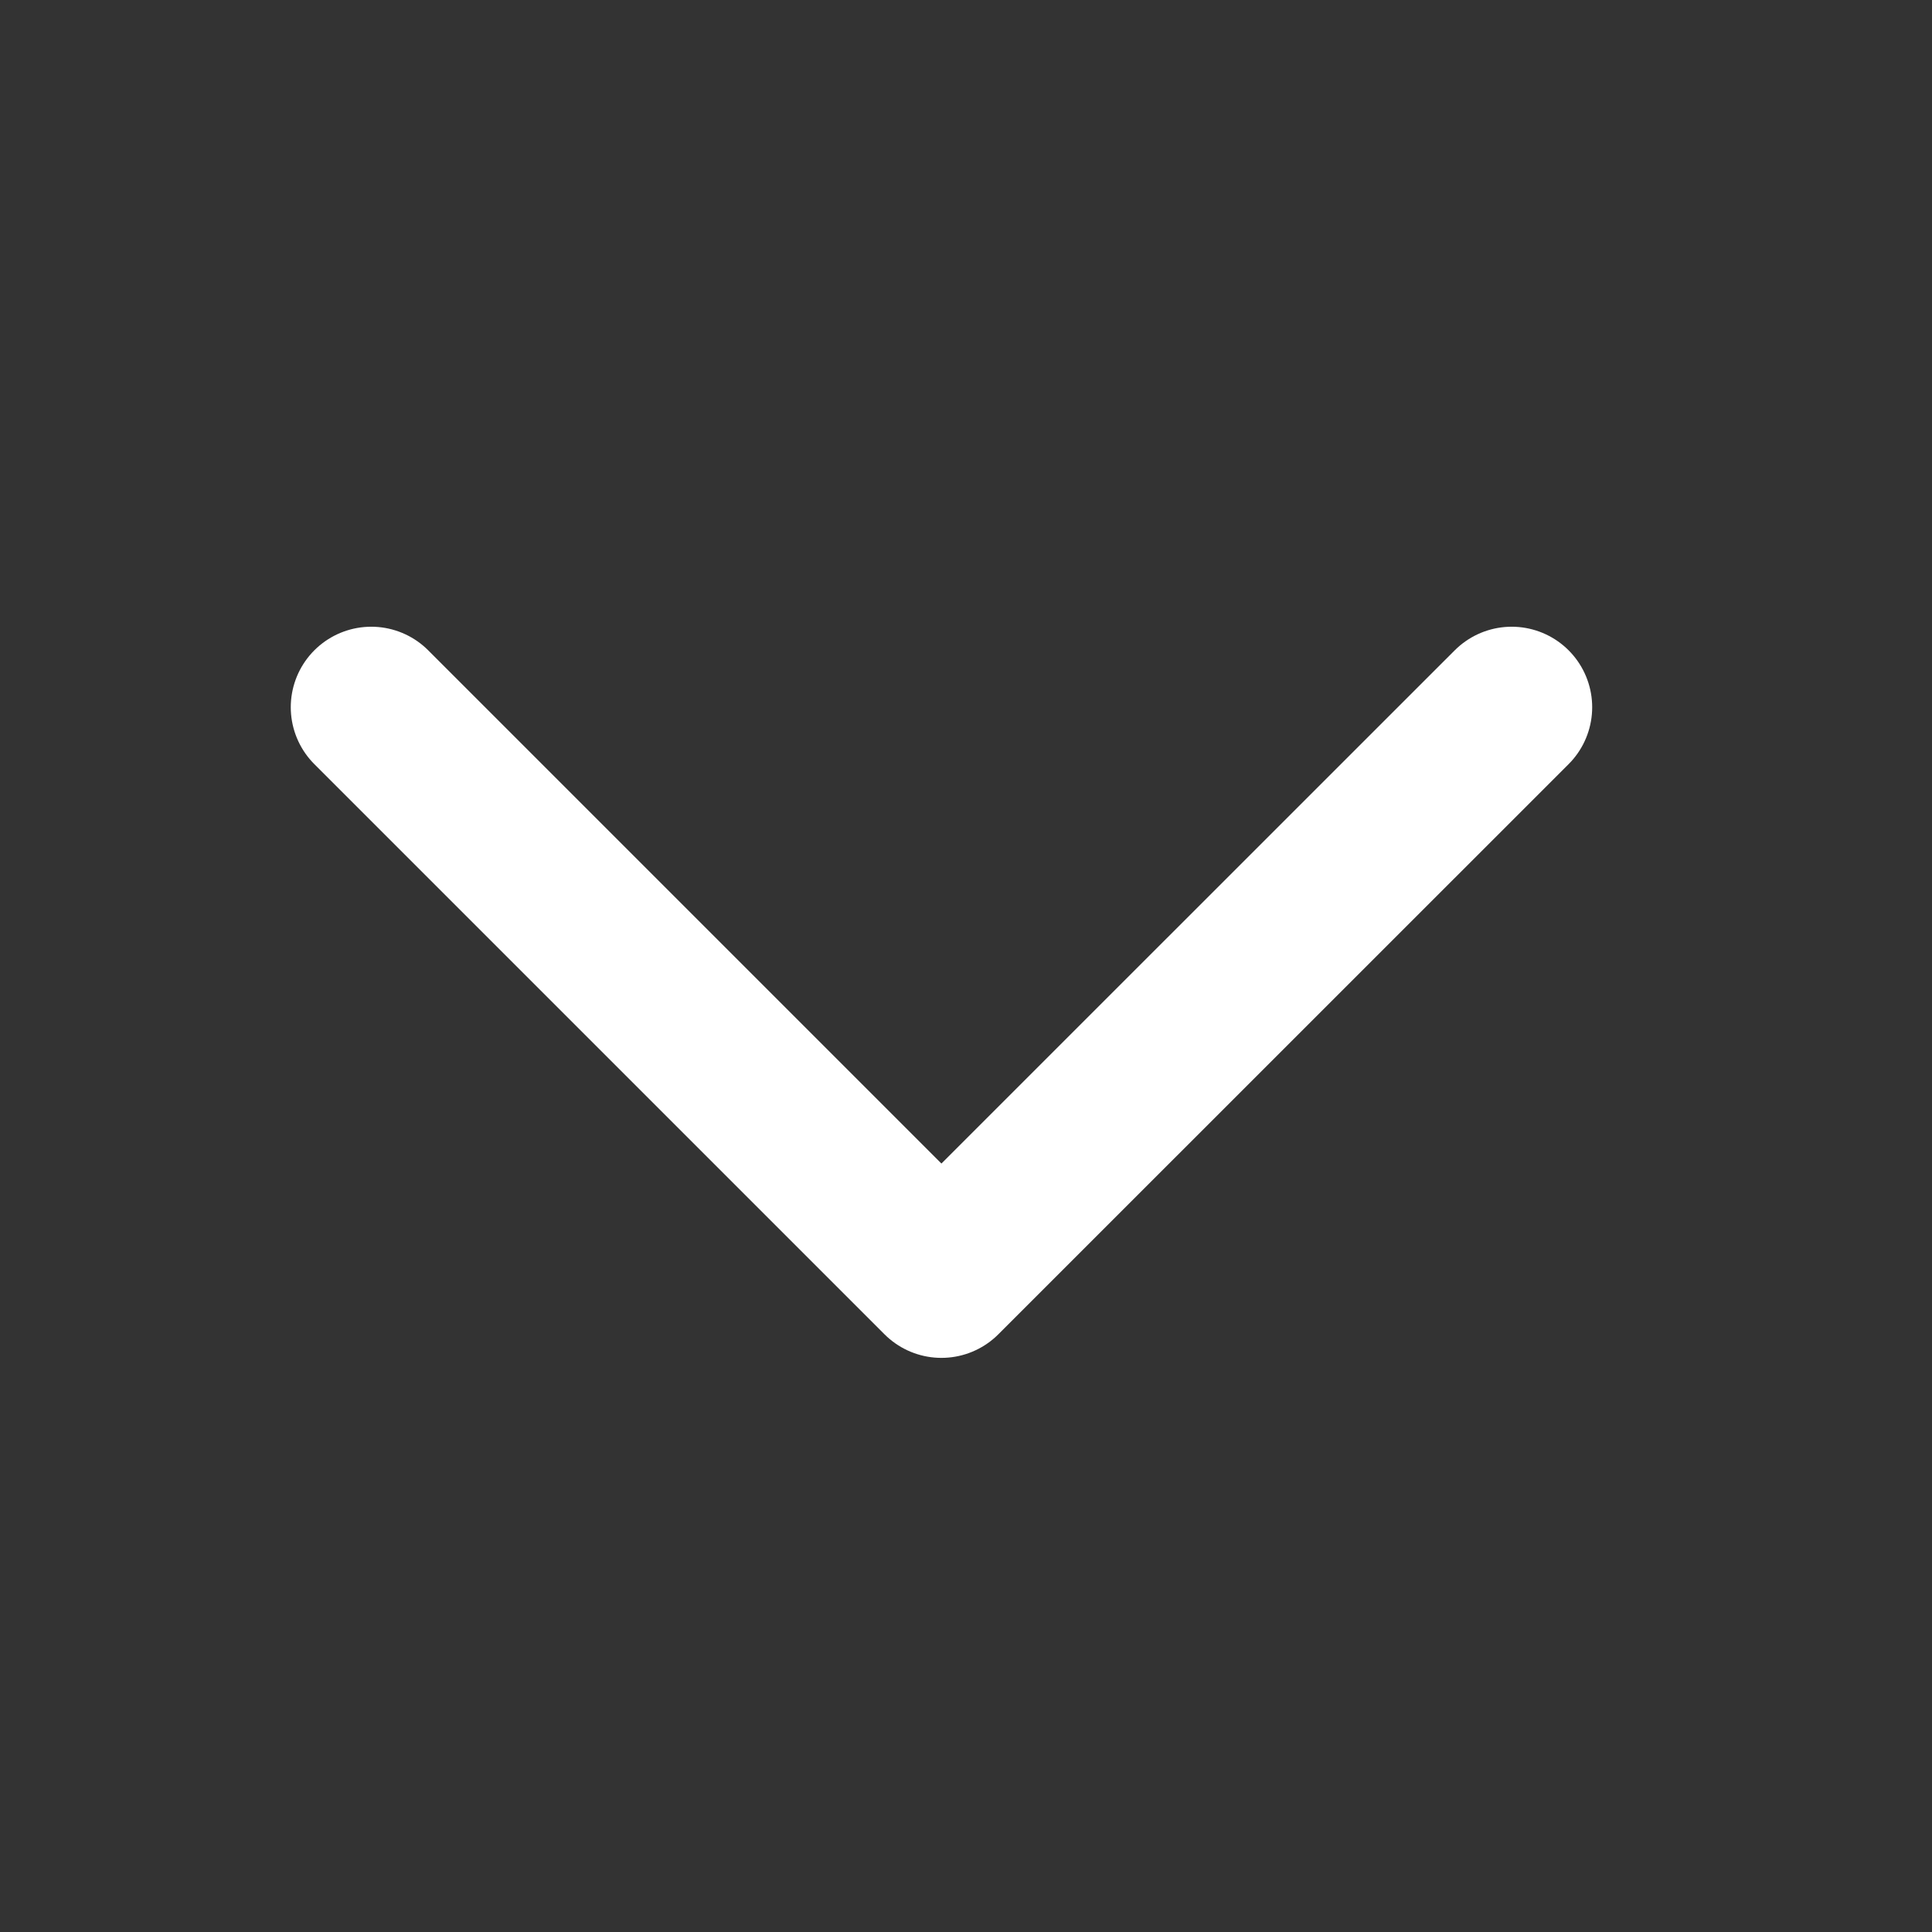
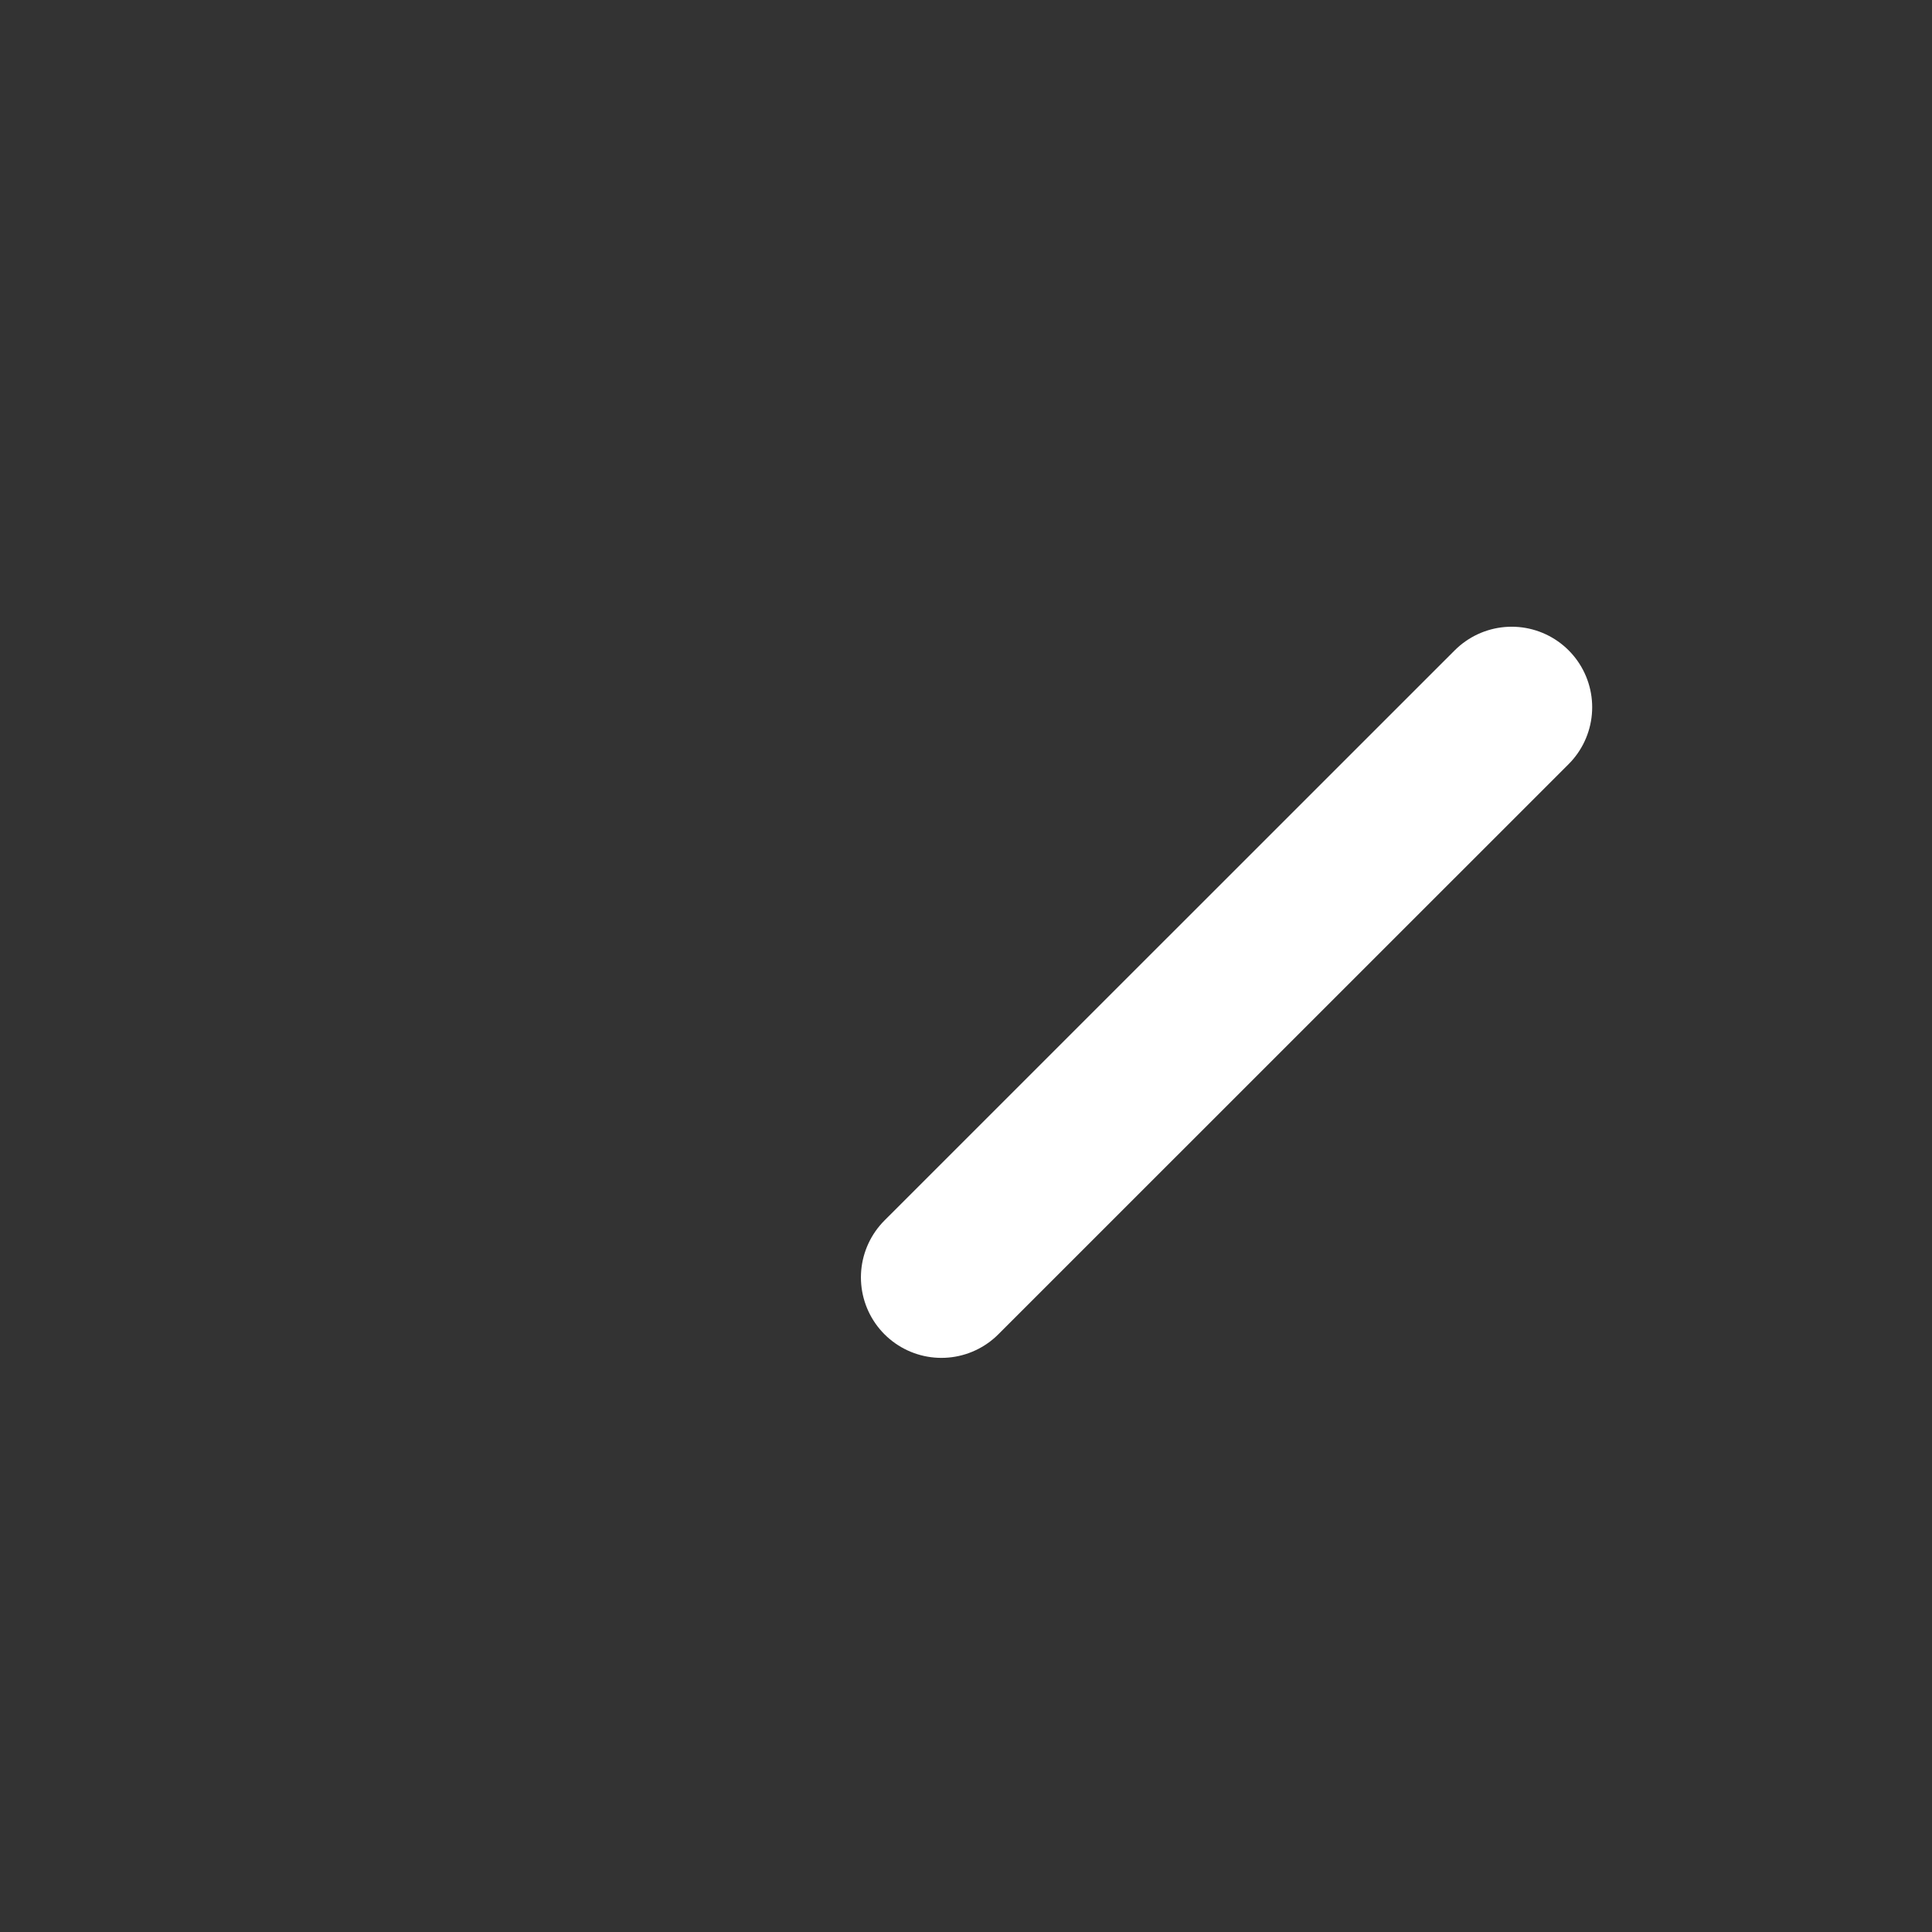
<svg xmlns="http://www.w3.org/2000/svg" width="18" height="18" viewBox="0 0 18 18" fill="none">
  <rect x="0" y="0" width="18" height="18" fill="#333333" stroke="none" />
-   <path d="M14.084 6.589L8.771 11.901L3.459 6.589" stroke="white" stroke-width="1.5" stroke-linecap="round" stroke-linejoin="round" />
+   <path d="M14.084 6.589L8.771 11.901" stroke="white" stroke-width="1.5" stroke-linecap="round" stroke-linejoin="round" />
</svg>